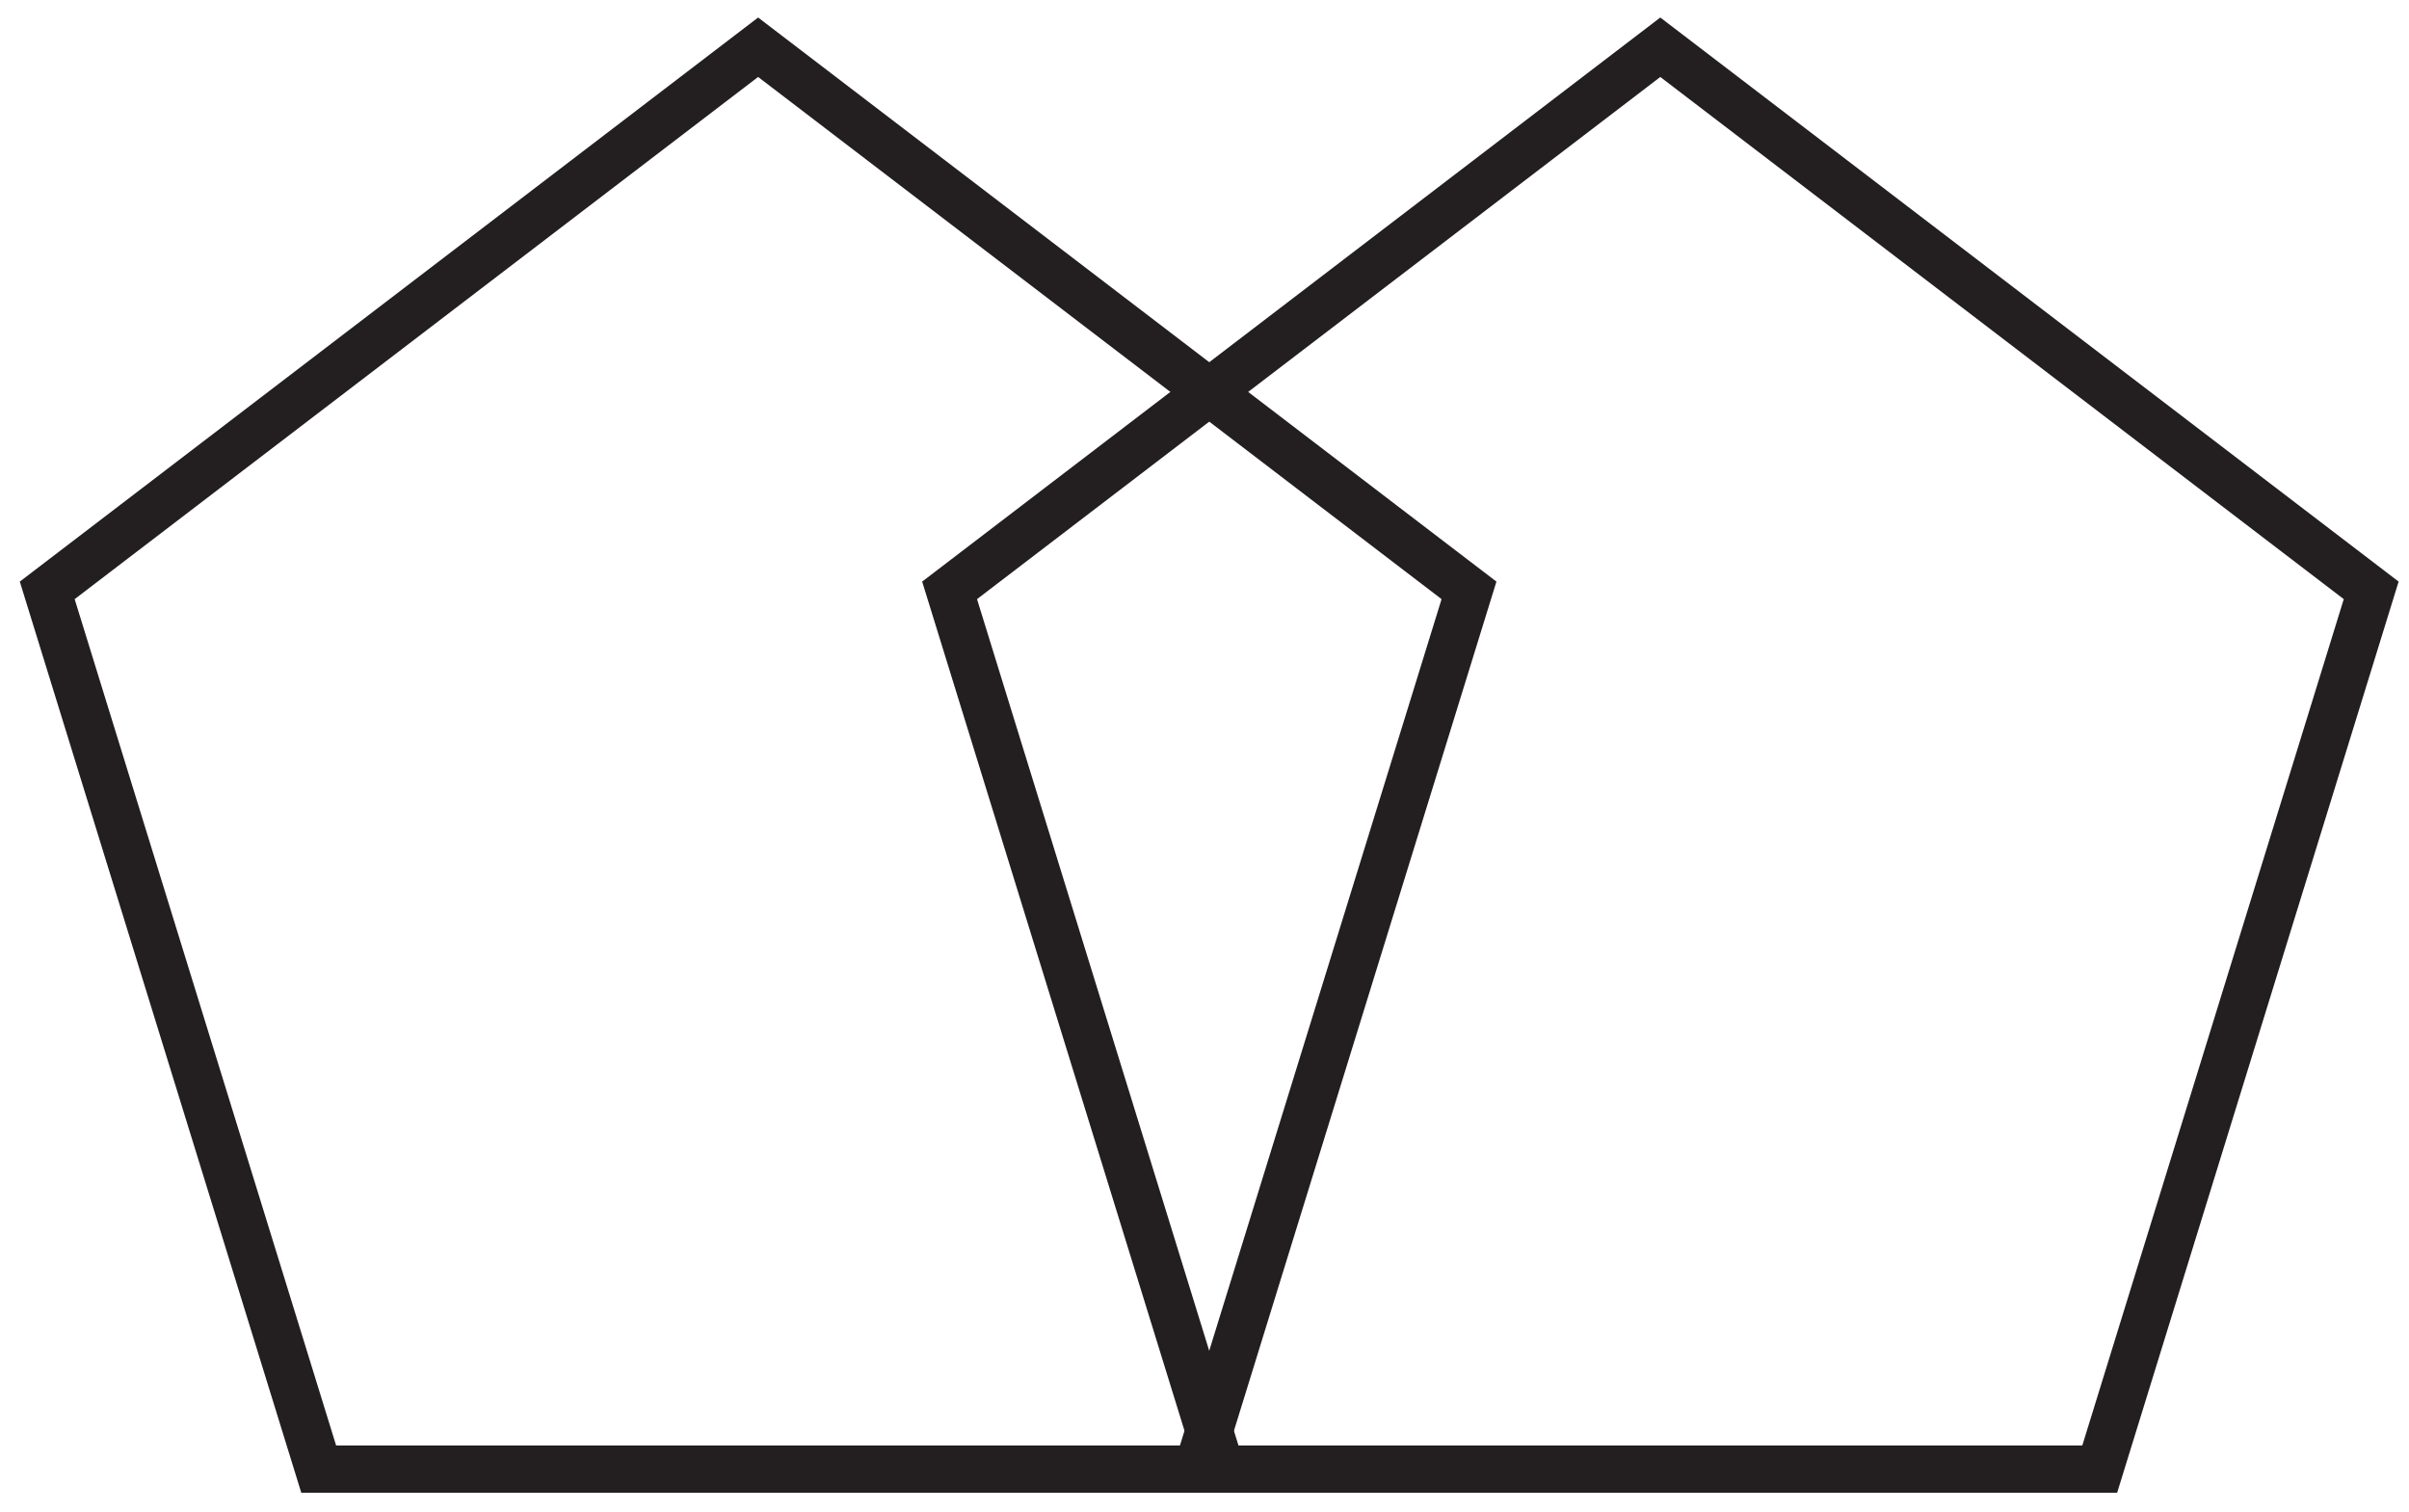
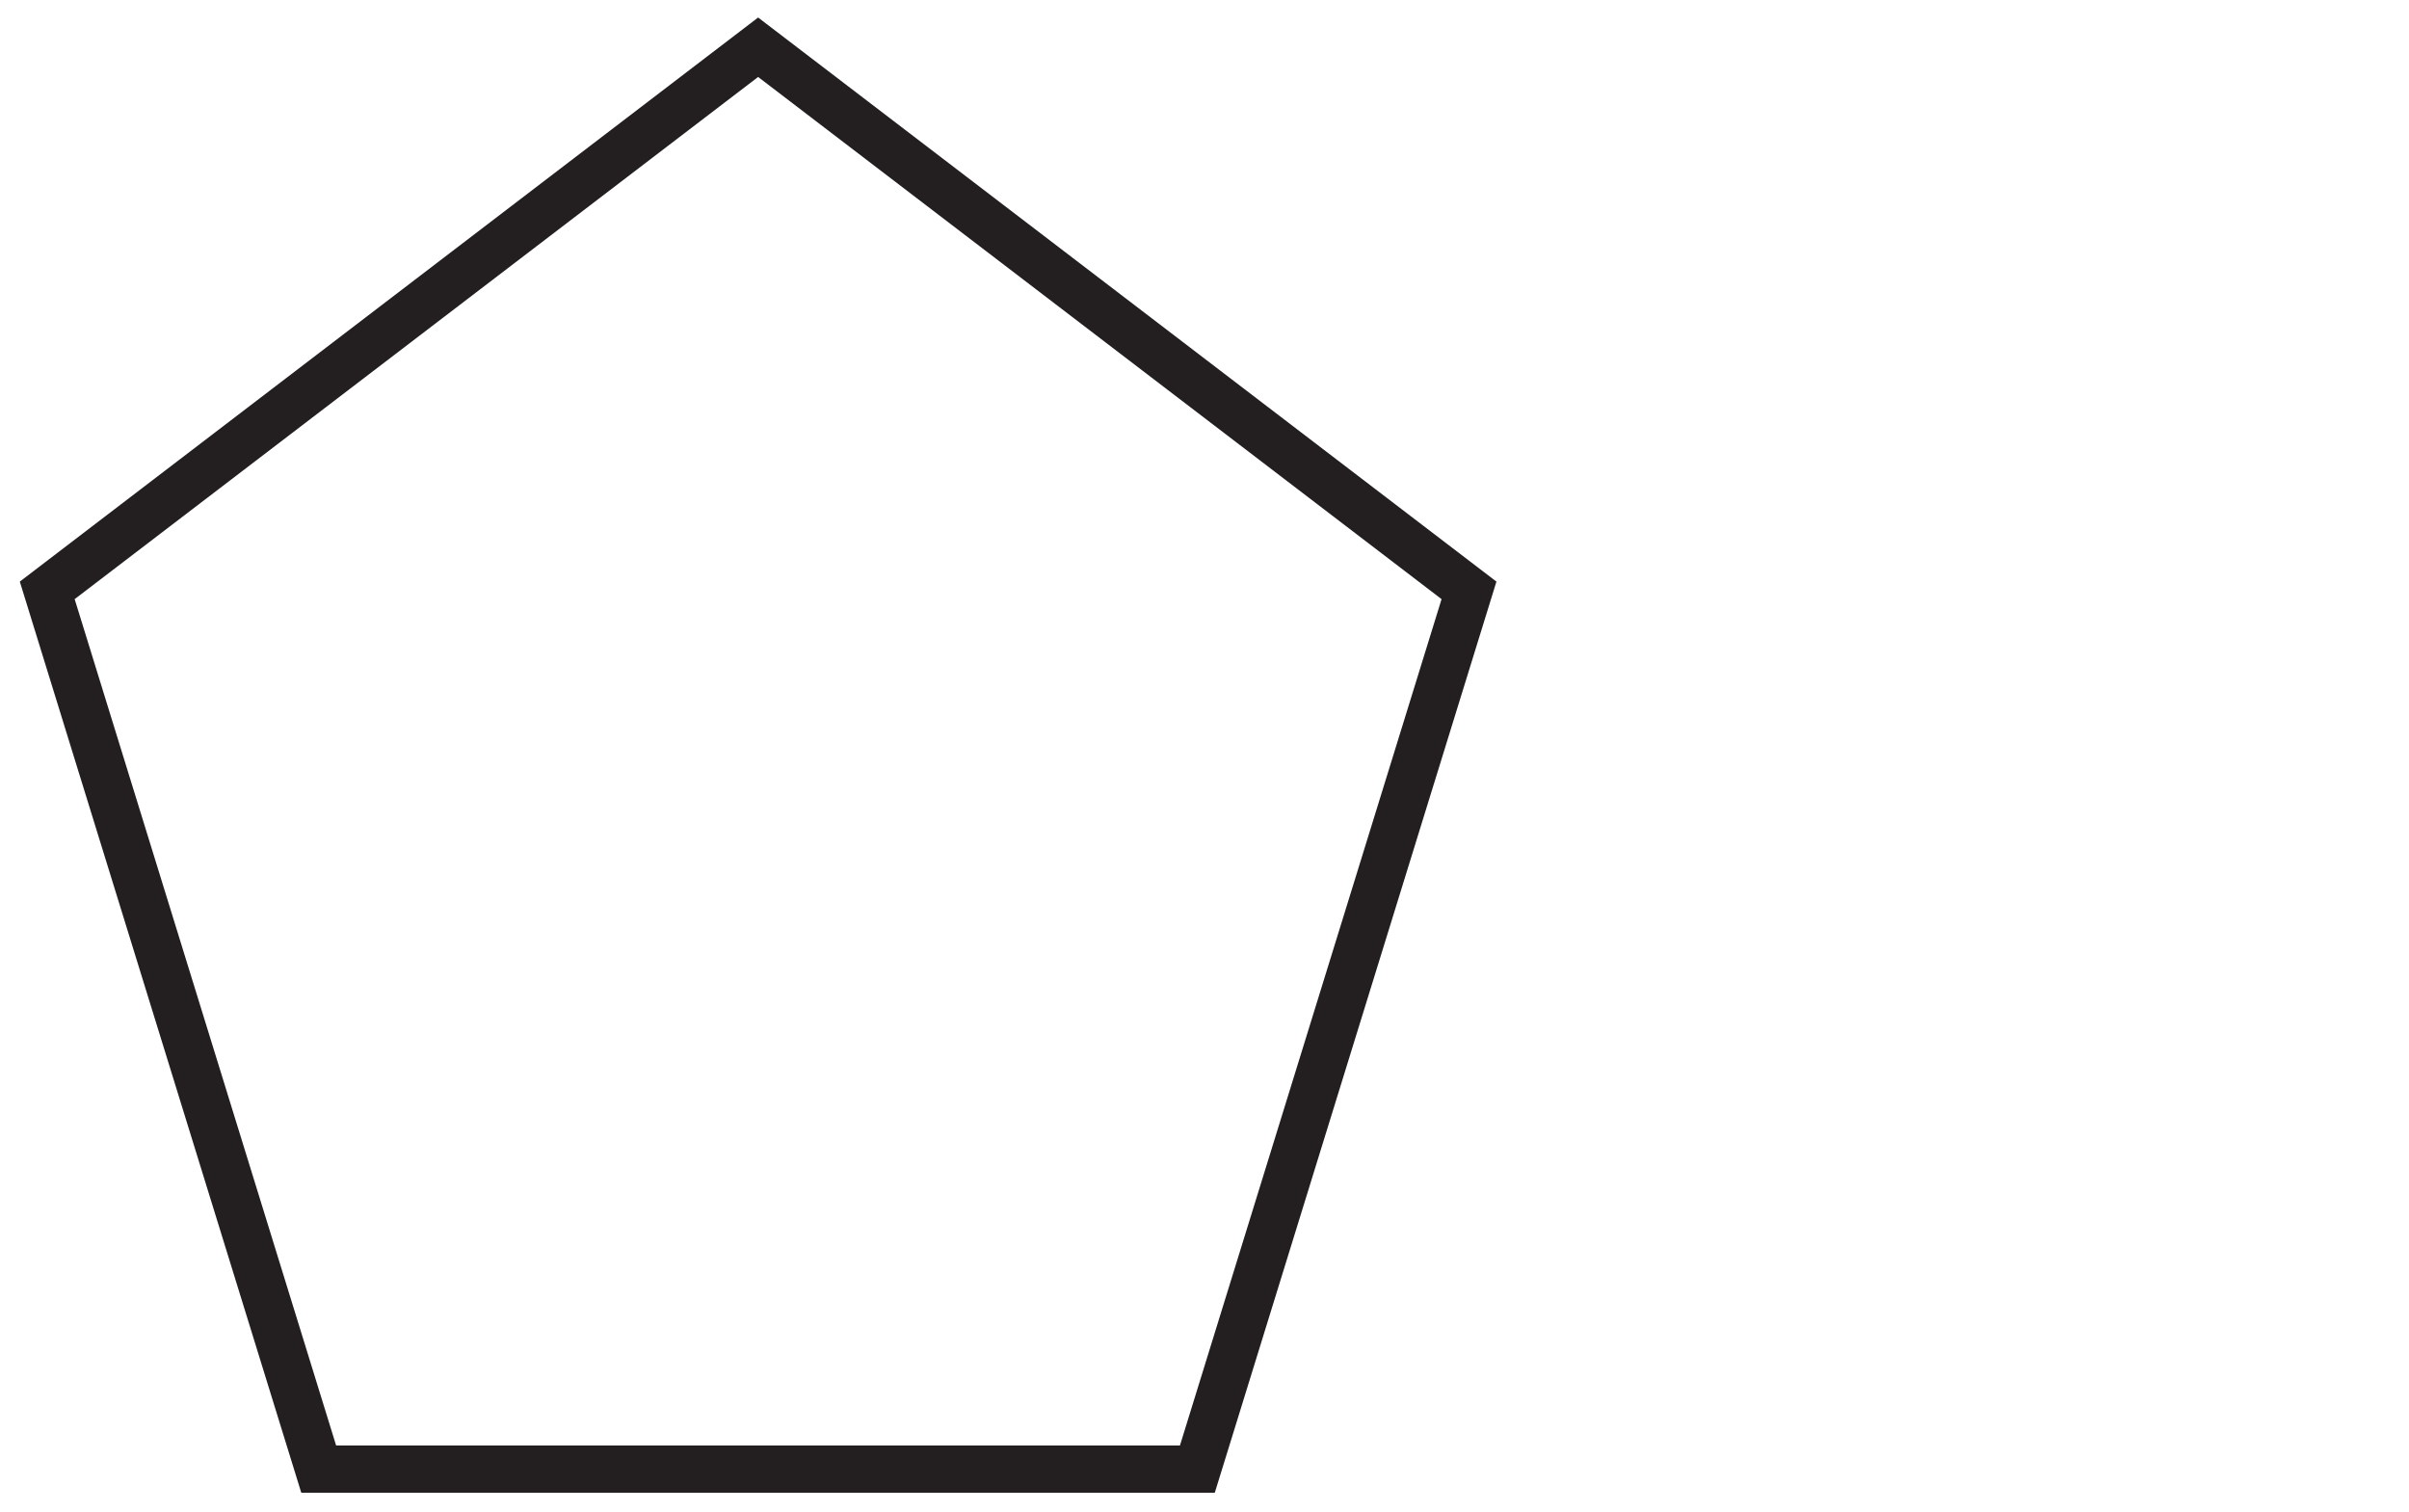
<svg xmlns="http://www.w3.org/2000/svg" width="102" height="64" viewBox="0 0 102 64" fill="none">
  <path d="M32.1 2L2 24.995L13.494 62.199H50.698L62.199 24.995L32.1 2Z" stroke="#231F20" stroke-width="2" stroke-miterlimit="10" />
-   <path d="M70.299 2L40.207 24.995L51.701 62.199H88.905L100.399 24.995L70.299 2Z" stroke="#231F20" stroke-width="2" stroke-miterlimit="10" />
</svg>